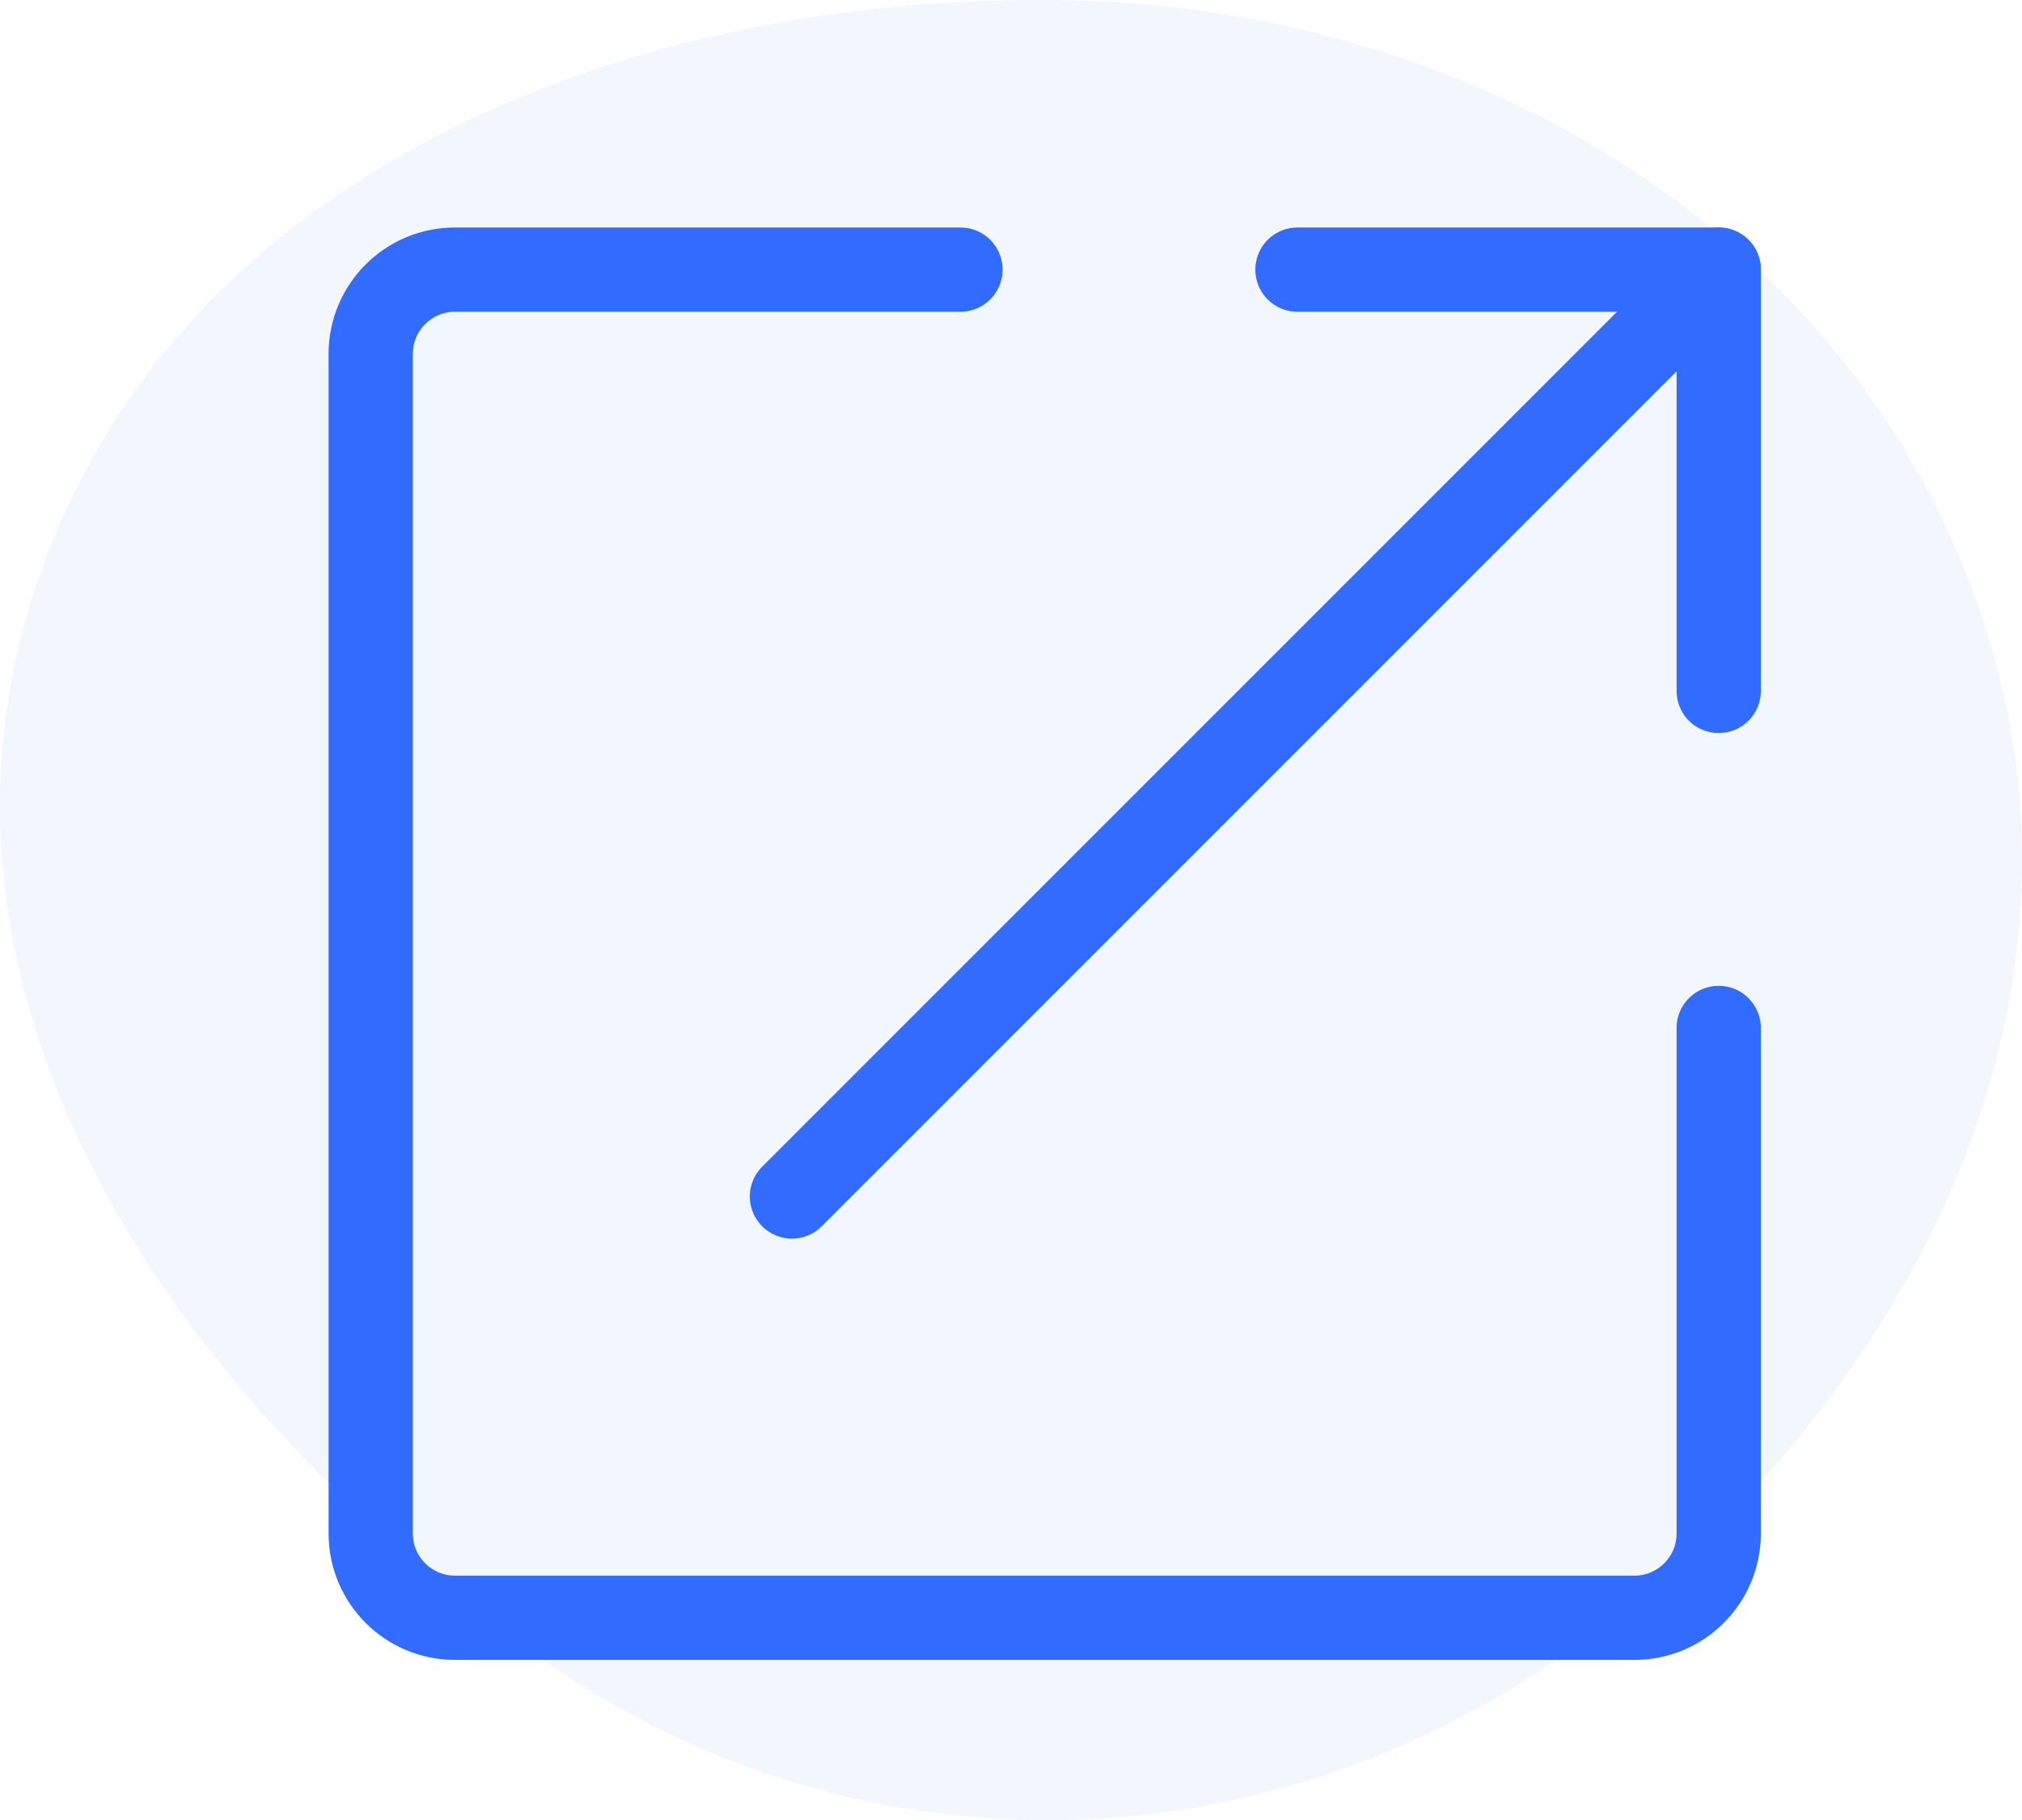
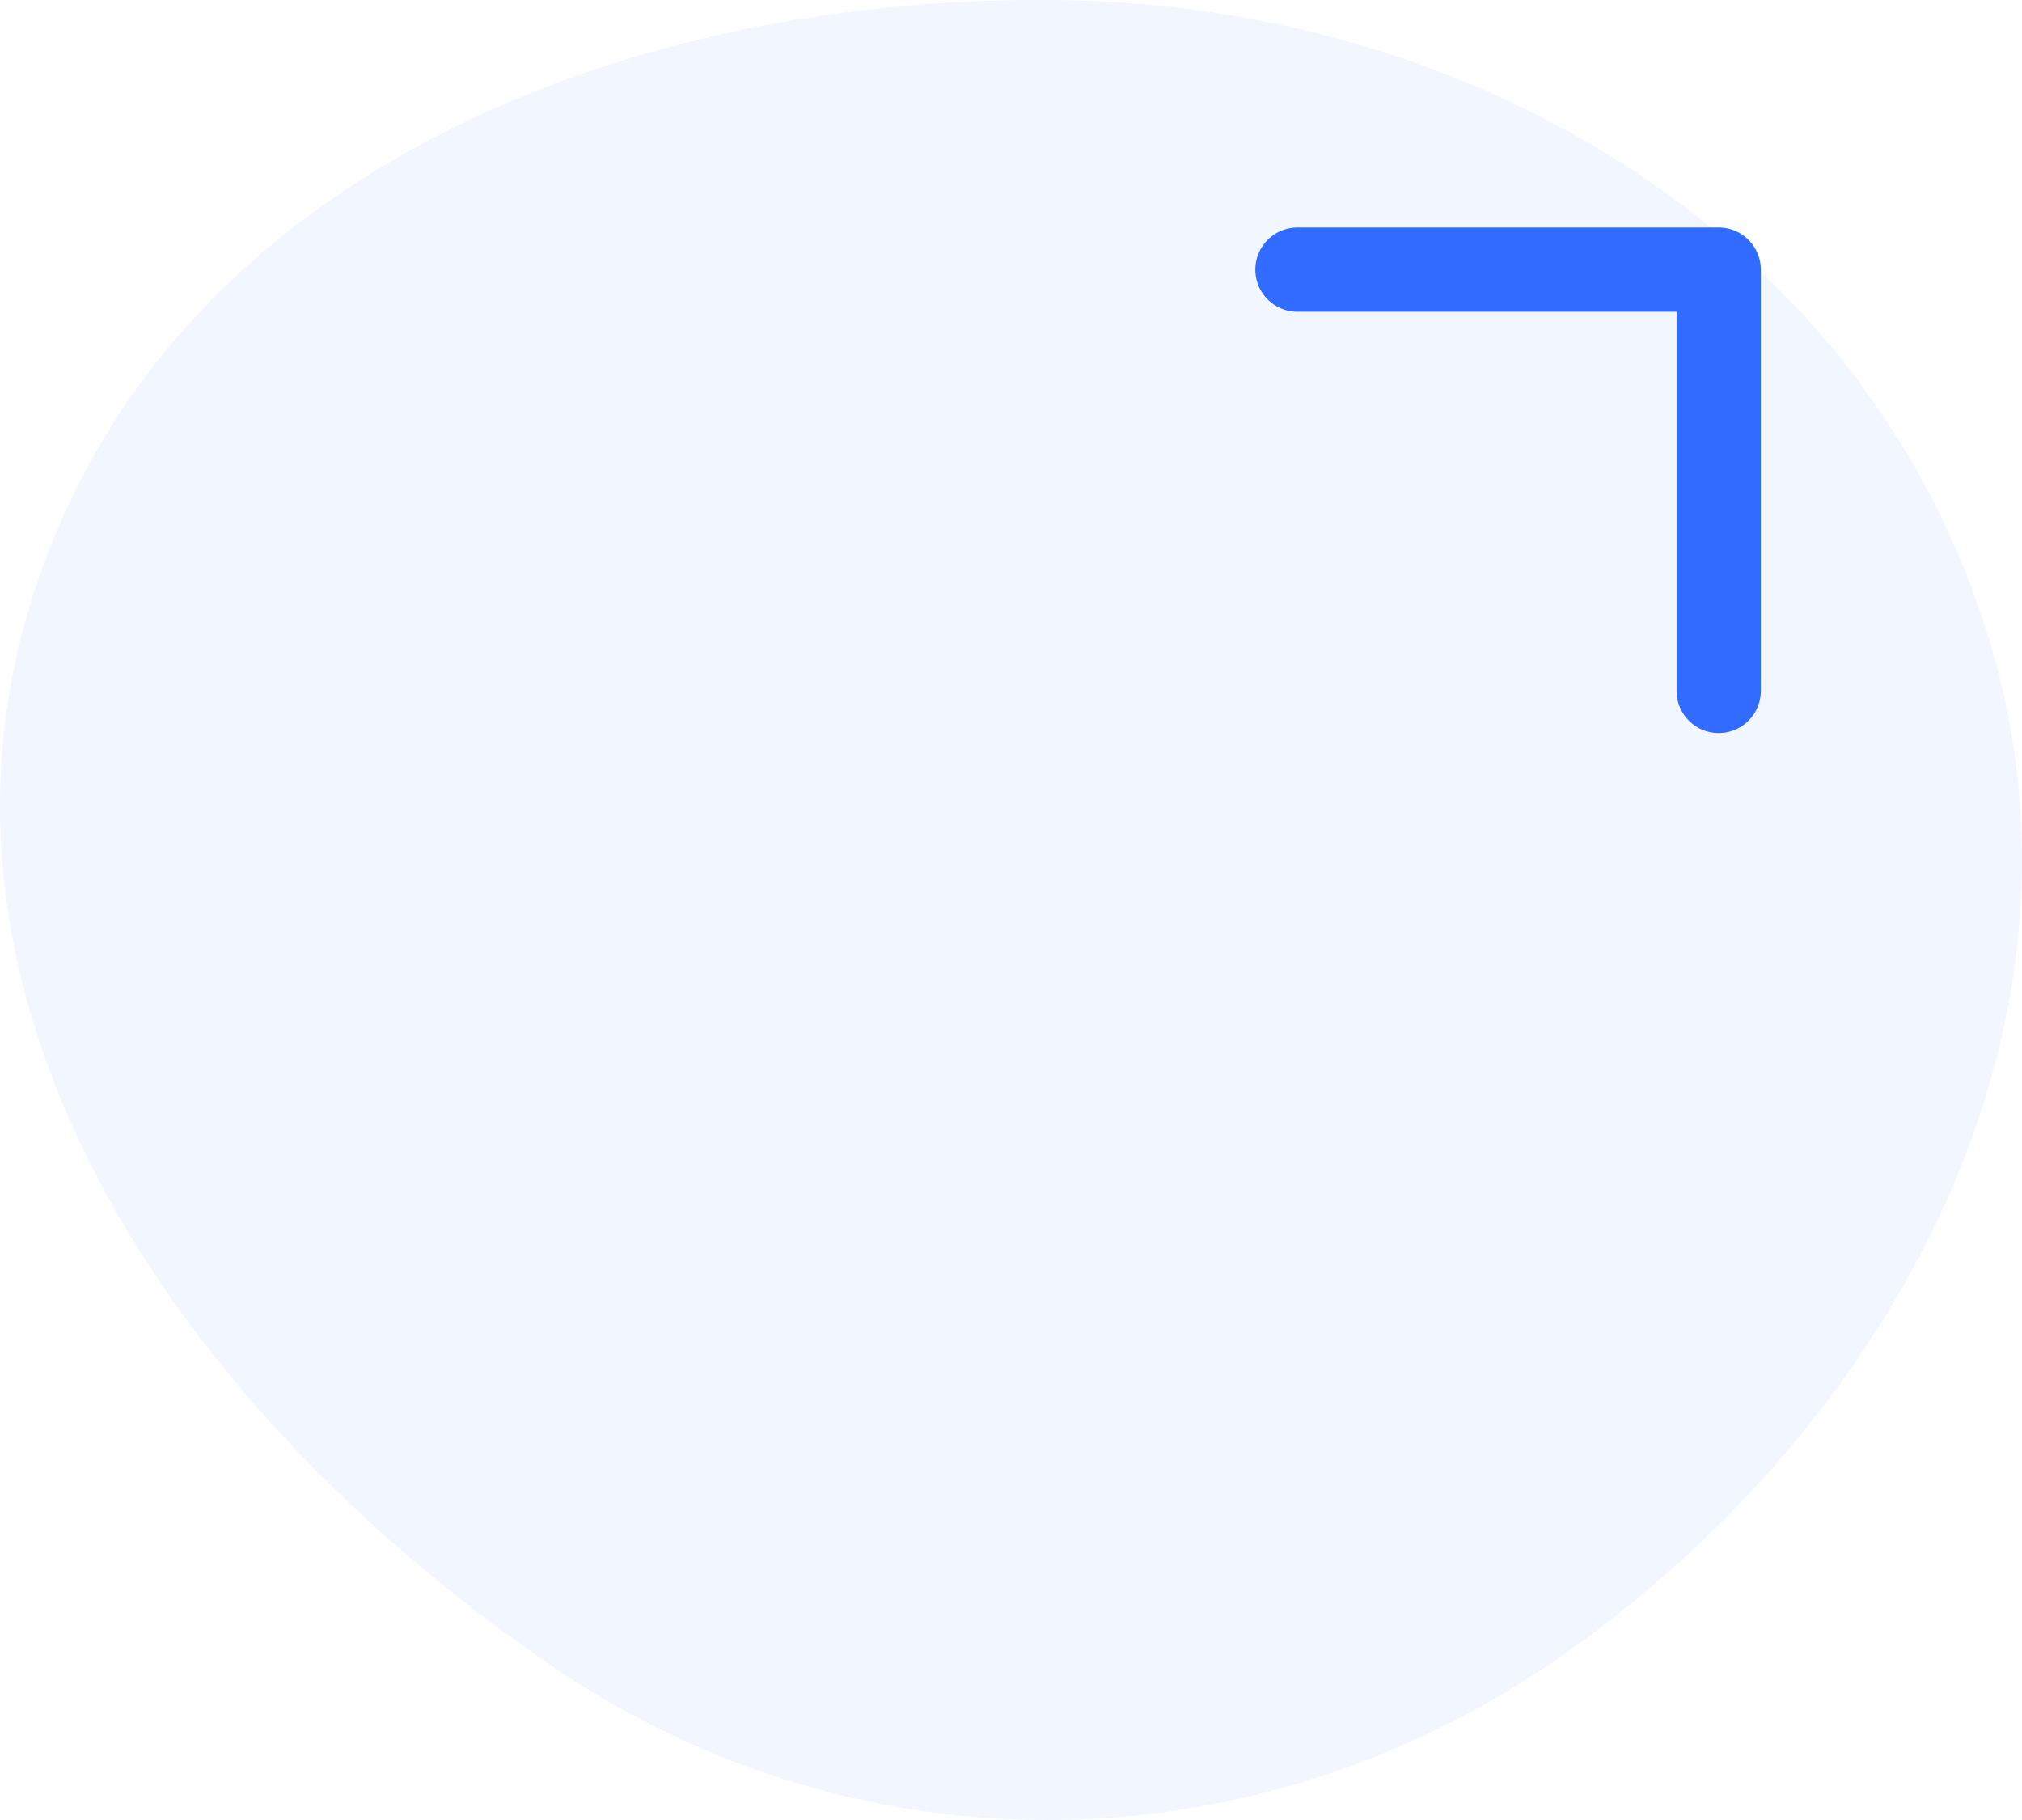
<svg xmlns="http://www.w3.org/2000/svg" width="60" height="54" viewBox="0 0 60 54" fill="none">
  <path opacity="0.06" fill-rule="evenodd" clip-rule="evenodd" d="M31.678 0.008C43.865 0.245 55.401 7.108 59.02 18.957C62.516 30.404 56.257 42.048 46.62 48.937C37.499 55.456 25.646 55.741 16.381 49.434C5.758 42.202 -2.914 30.238 0.927 17.829C4.845 5.168 18.64 -0.245 31.678 0.008Z" fill="#316BFF" />
-   <path d="M51 30.5V45.5C51 46.88 49.88 48 48.5 48H13.5C12.12 48 11 46.88 11 45.5V10.5C11 9.12 12.12 8 13.5 8H28.5" stroke="#316BFF" stroke-width="2.5" stroke-miterlimit="10" stroke-linecap="round" />
  <path d="M51 20.5V8H38.5" stroke="#316BFF" stroke-width="2.5" stroke-miterlimit="10" stroke-linecap="round" stroke-linejoin="round" />
-   <path d="M51 8L23.5 35.5" stroke="#316BFF" stroke-width="2.5" stroke-miterlimit="10" stroke-linecap="round" />
</svg>